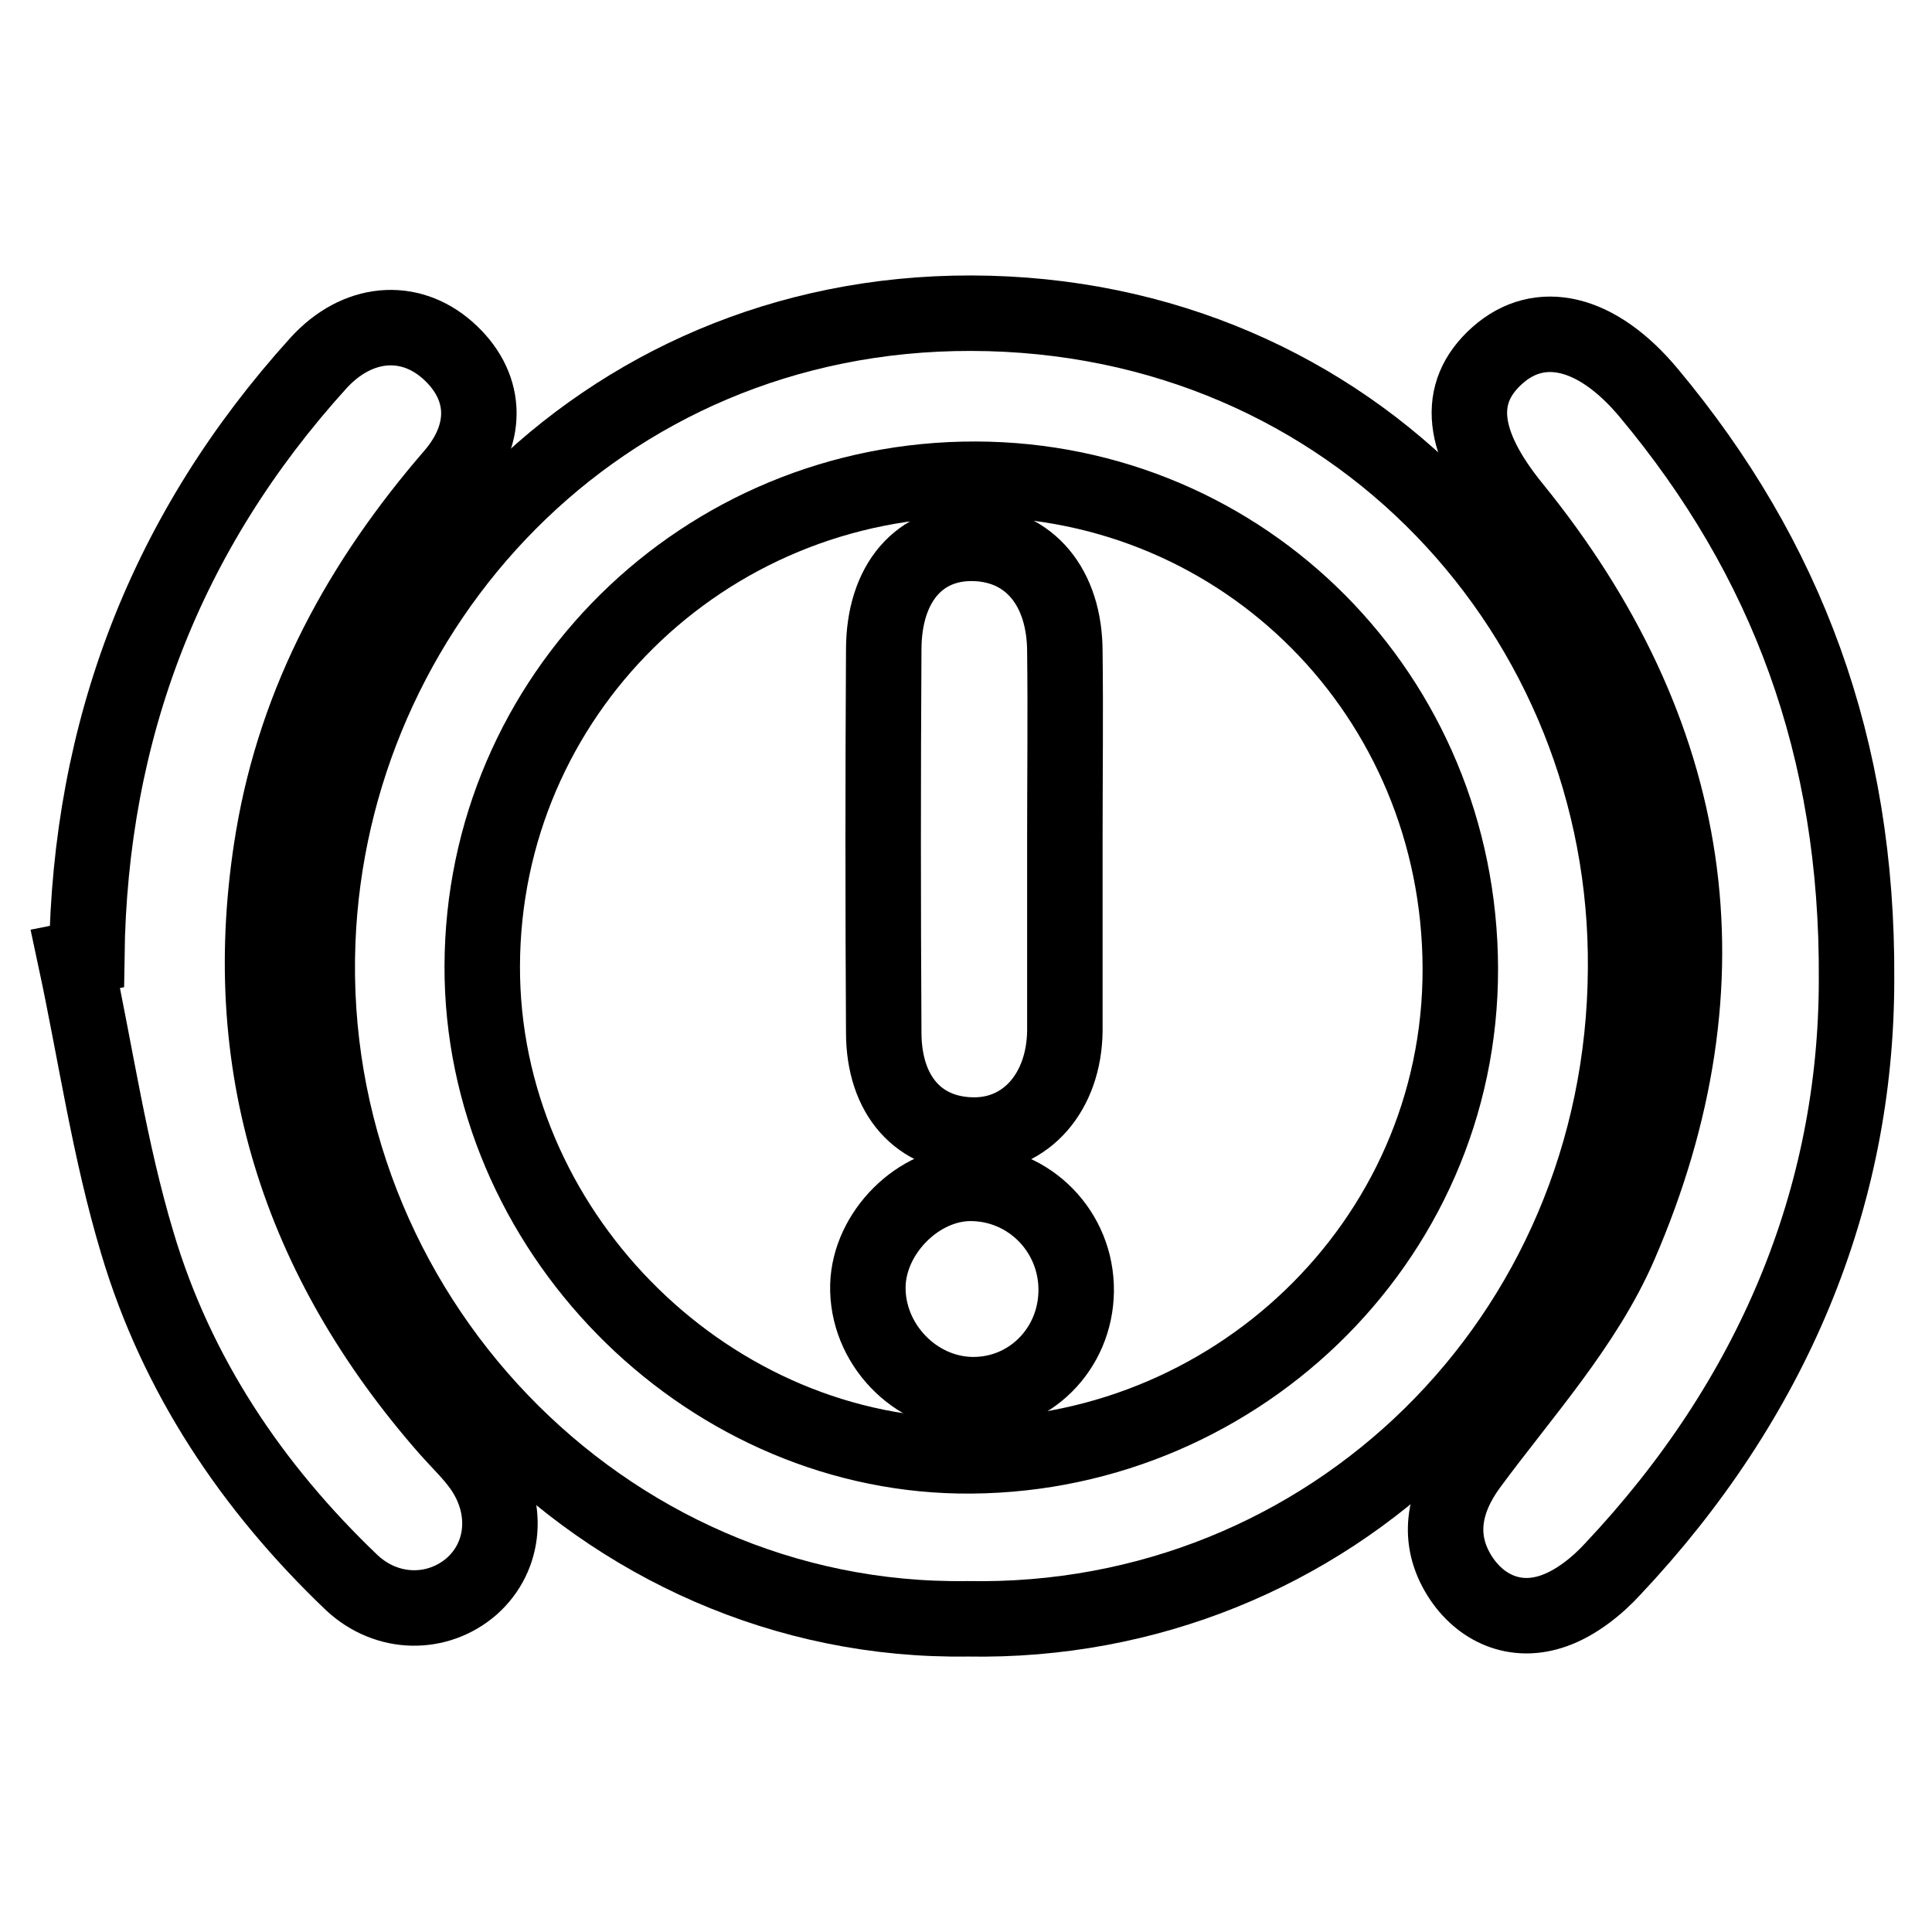
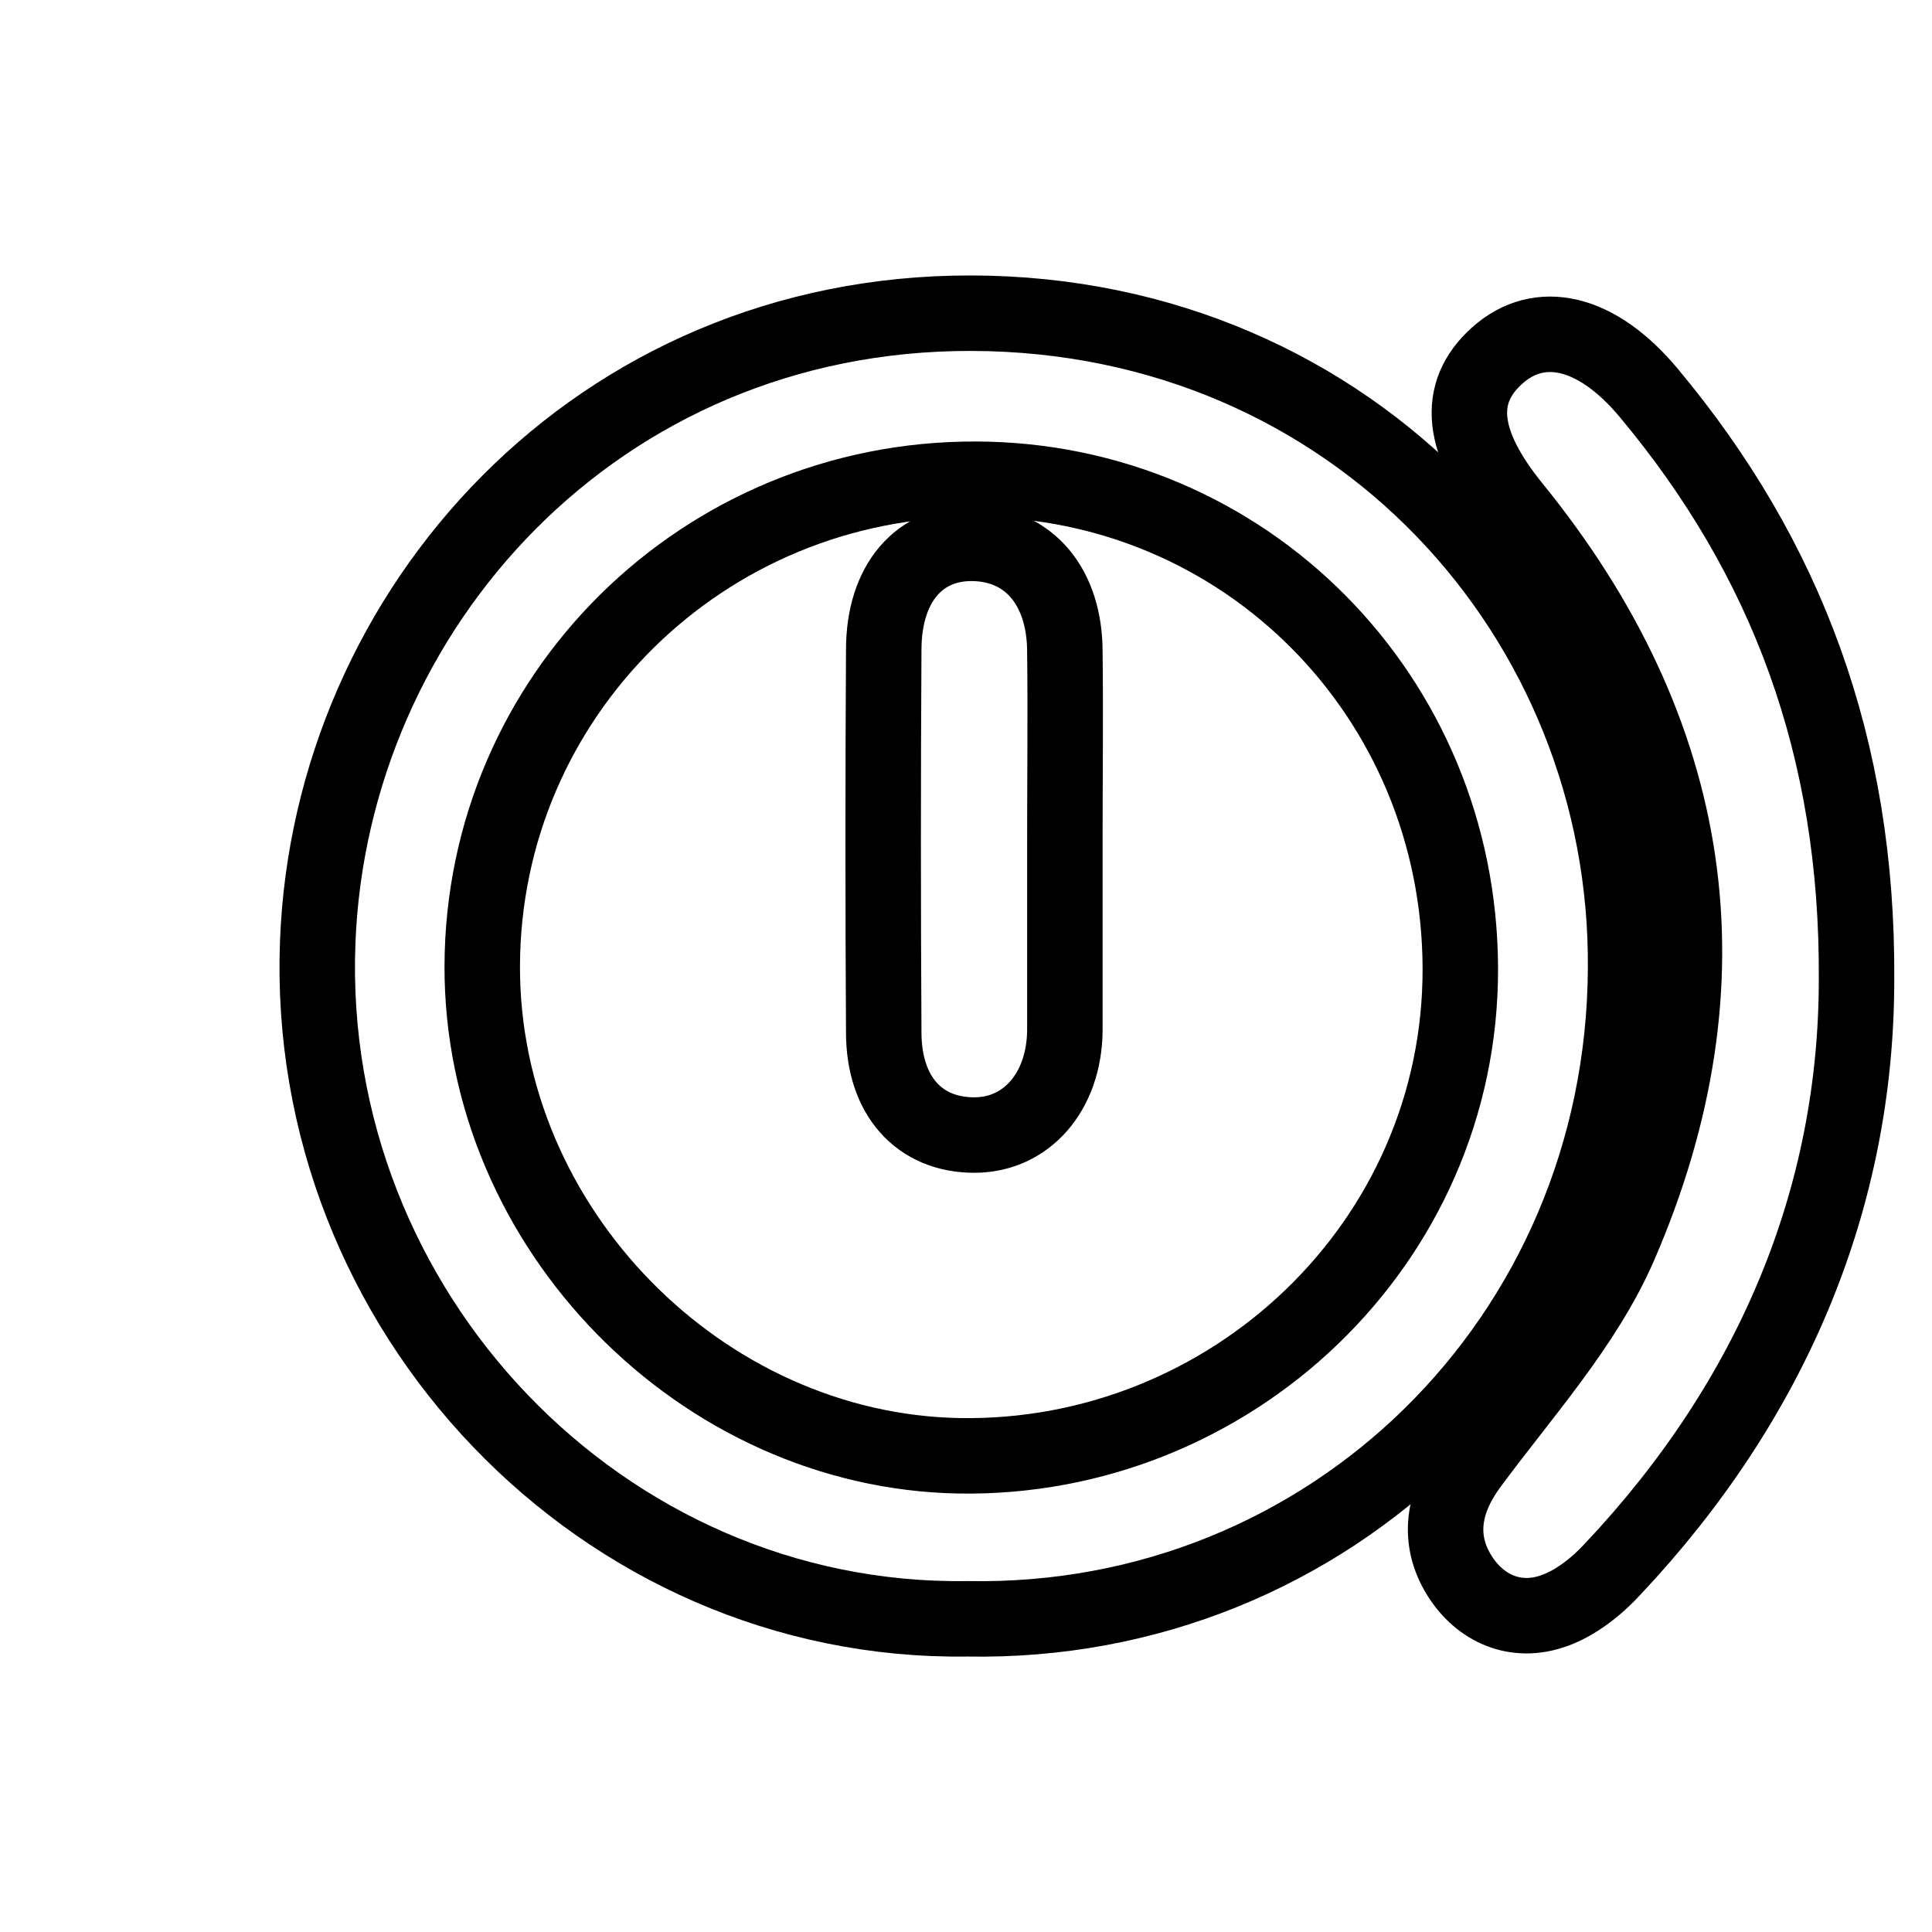
<svg xmlns="http://www.w3.org/2000/svg" version="1.1" x="0px" y="0px" viewBox="0 0 256 256" enable-background="new 0 0 256 256" xml:space="preserve">
  <g>
    <g>
      <path stroke-width="10" fill-opacity="0" stroke="#000000" d="M128.2,214.5c-48.4,0.7-88-40.8-86.1-89.7c1.7-44.1,37-83.4,86.6-83.3c50.8,0.1,87.1,40.4,86.7,86.9C215.1,177.4,176.1,215.4,128.2,214.5z M129.3,63.5C93.2,63.4,64,92.2,63.9,128c-0.1,34.8,29.1,64.3,63.2,64.9c35.9,0.6,66.5-28.1,66.4-64.6C193.4,92.2,164.9,63.6,129.3,63.5z" />
      <path stroke-width="10" fill-opacity="0" stroke="#000000" d="M246,129.8c0,28.9-11.1,55.6-32.3,78.1c-2.1,2.3-4.9,4.5-7.7,5.5c-5.2,1.9-9.9-0.3-12.6-4.6c-3-4.8-2.2-9.8,1.3-14.6c7-9.5,15.3-18.6,19.9-29.2c15.2-35.1,10.1-68-14.1-97.8c-6.9-8.5-7.7-15.1-2.1-20.1c5.6-5,13.2-3.3,20.1,5C236.7,73.9,246.2,99,246,129.8z" />
-       <path stroke-width="10" fill-opacity="0" stroke="#000000" d="M11.5,126.7C11.9,96.7,22,70.4,42.2,48.1c5.1-5.6,12-6.2,17.1-1.7c5.1,4.5,5.7,10.8,0.7,16.6c-12.1,14-20.7,29.6-23.8,48c-5,29.9,3.4,55.8,23.1,78.3c1.5,1.7,3.1,3.2,4.4,5c3.8,5.3,3.3,11.9-1.2,15.9c-4.5,3.9-11.2,3.9-15.9-0.5c-13.2-12.6-23.2-27.5-28.4-45c-3.7-12.3-5.5-25-8.2-37.6C10.5,127,11,126.8,11.5,126.7z" />
      <path stroke-width="10" fill-opacity="0" stroke="#000000" d="M141.1,111.2c0,8.5,0,16.9,0,25.4c-0.1,8.1-5.1,13.8-12,13.8c-7.3,0-12-5.2-12-13.6c-0.1-16.9-0.1-33.8,0-50.7c0-8.9,4.8-14.3,12-14.1c7.3,0.2,12,5.8,12,14.4C141.2,94.7,141.1,103,141.1,111.2z" />
-       <path stroke-width="10" fill-opacity="0" stroke="#000000" d="M142.6,171.1c-0.1,7.7-6.2,13.8-13.8,13.7c-7.6-0.1-14-6.8-13.8-14.5c0.2-7,6.7-13.5,13.6-13.5C136.4,156.8,142.7,163.2,142.6,171.1z" />
    </g>
  </g>
</svg>